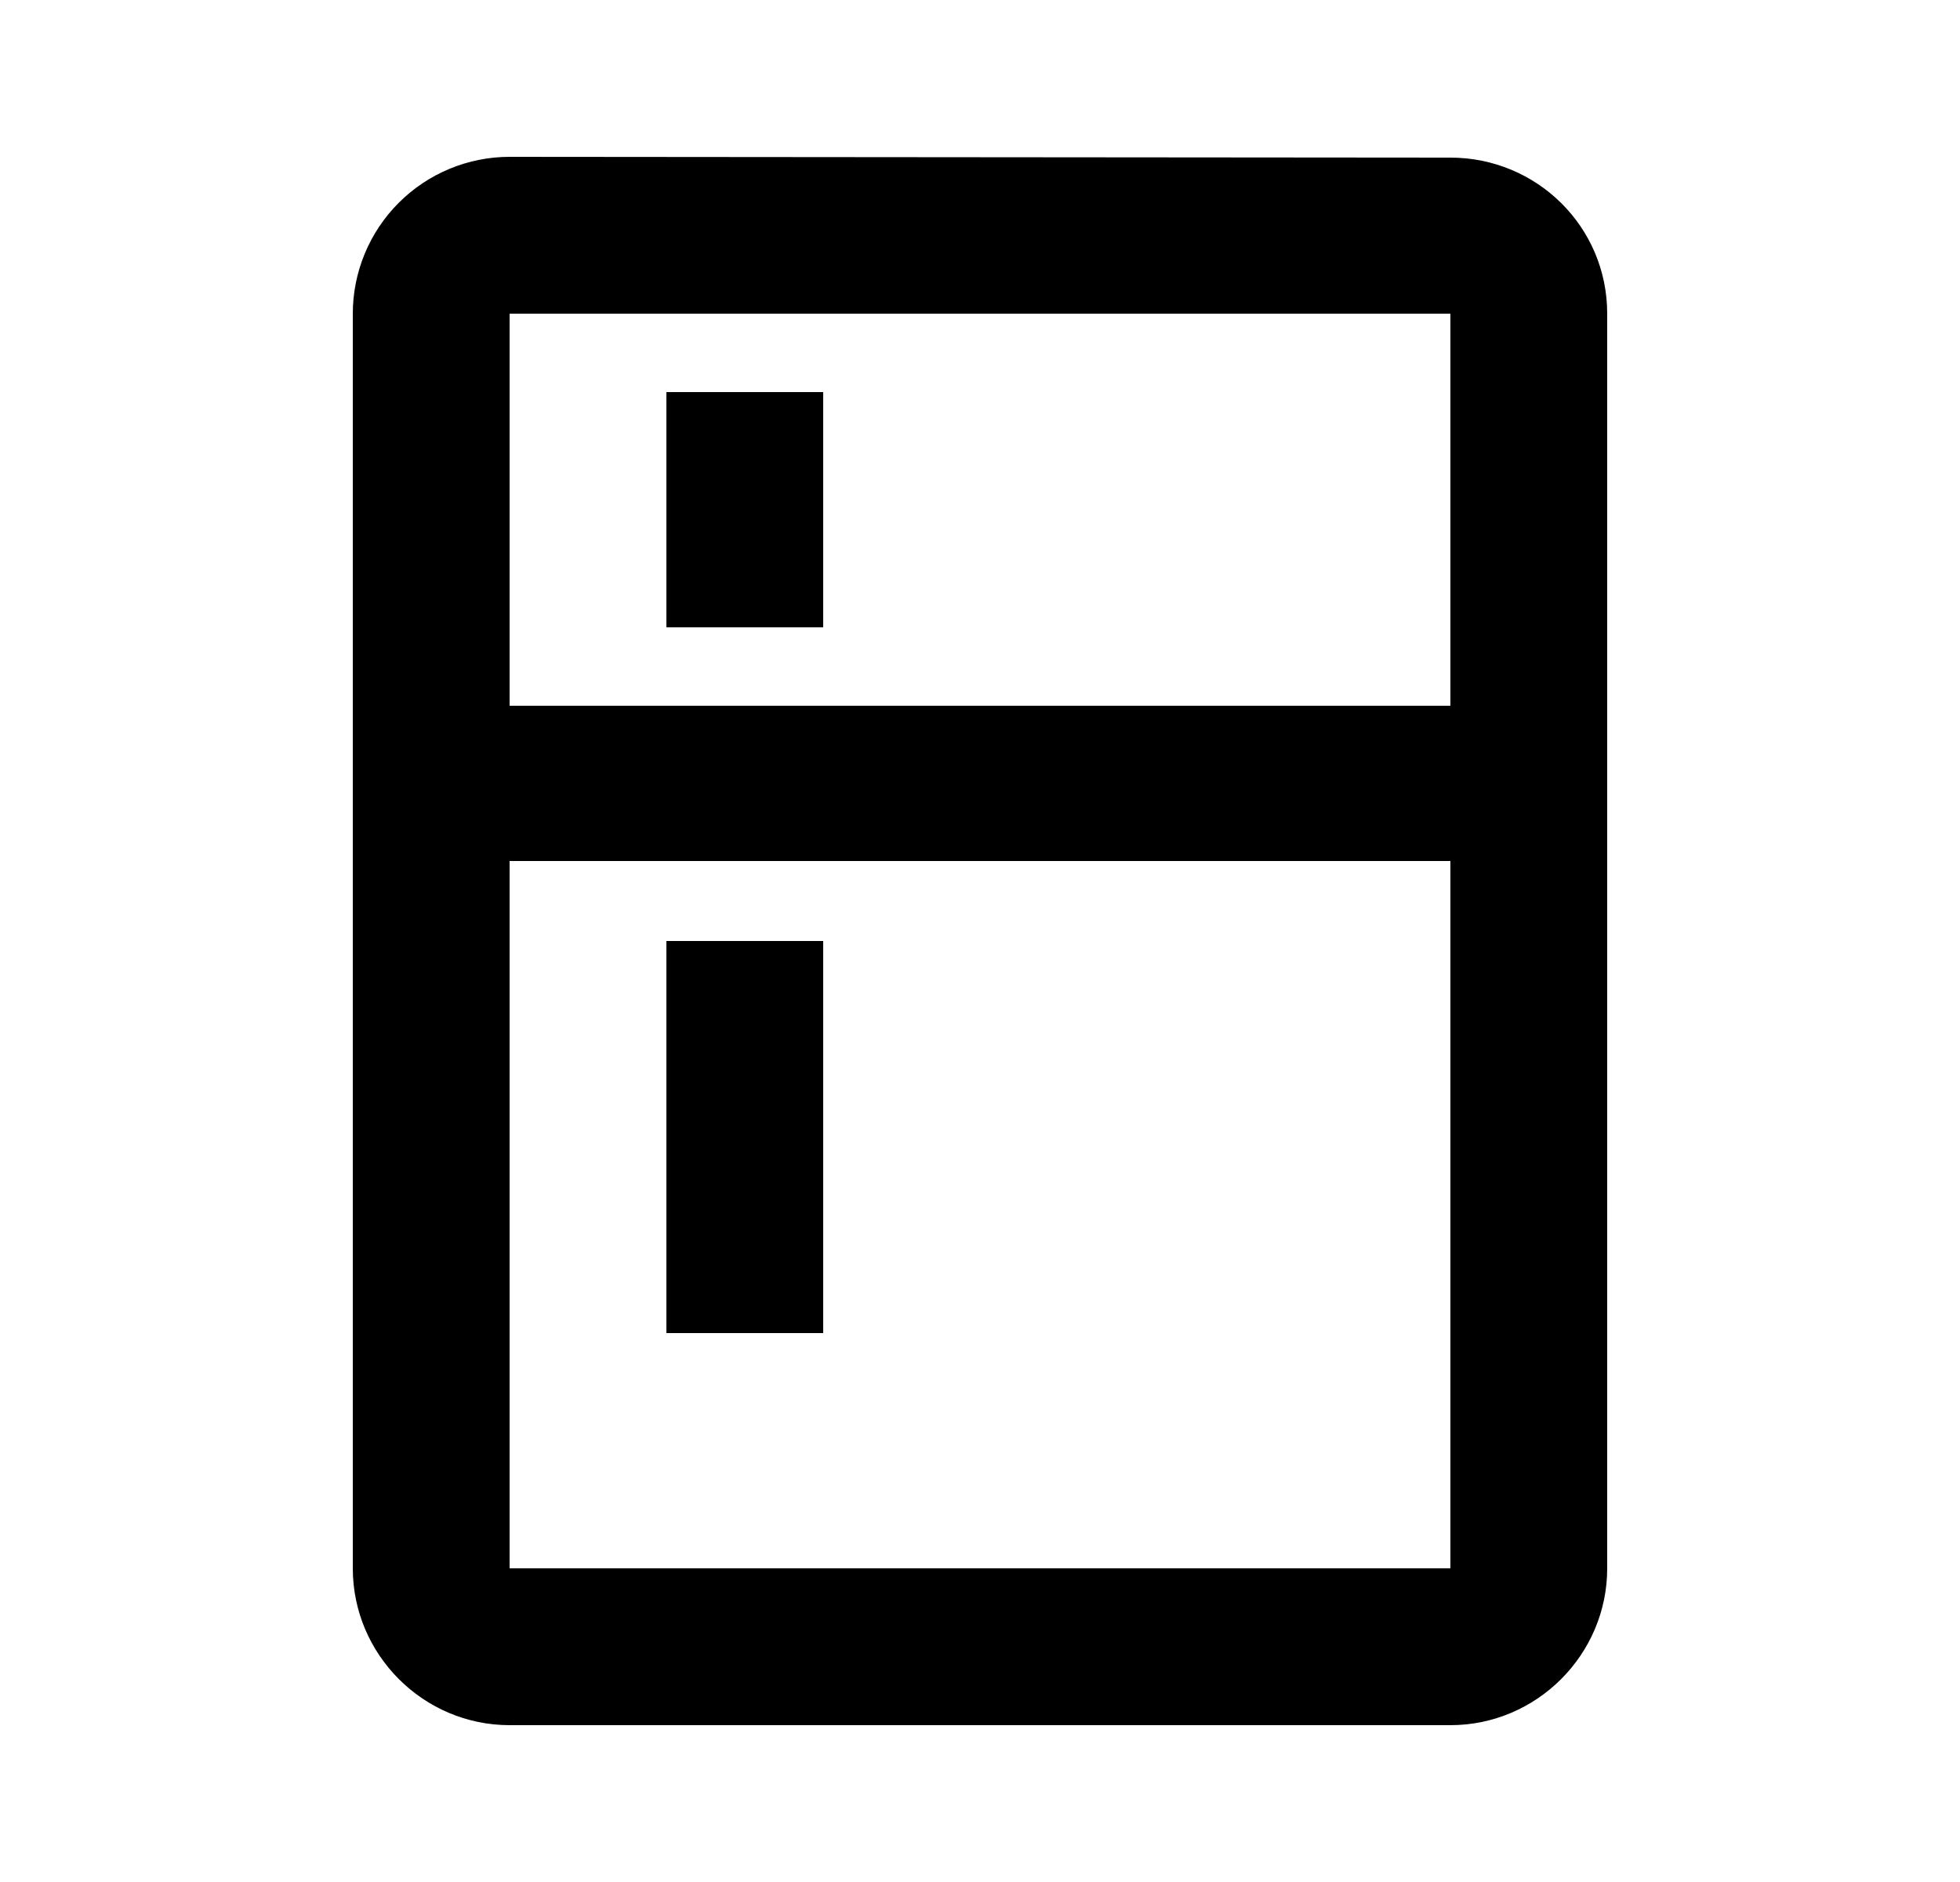
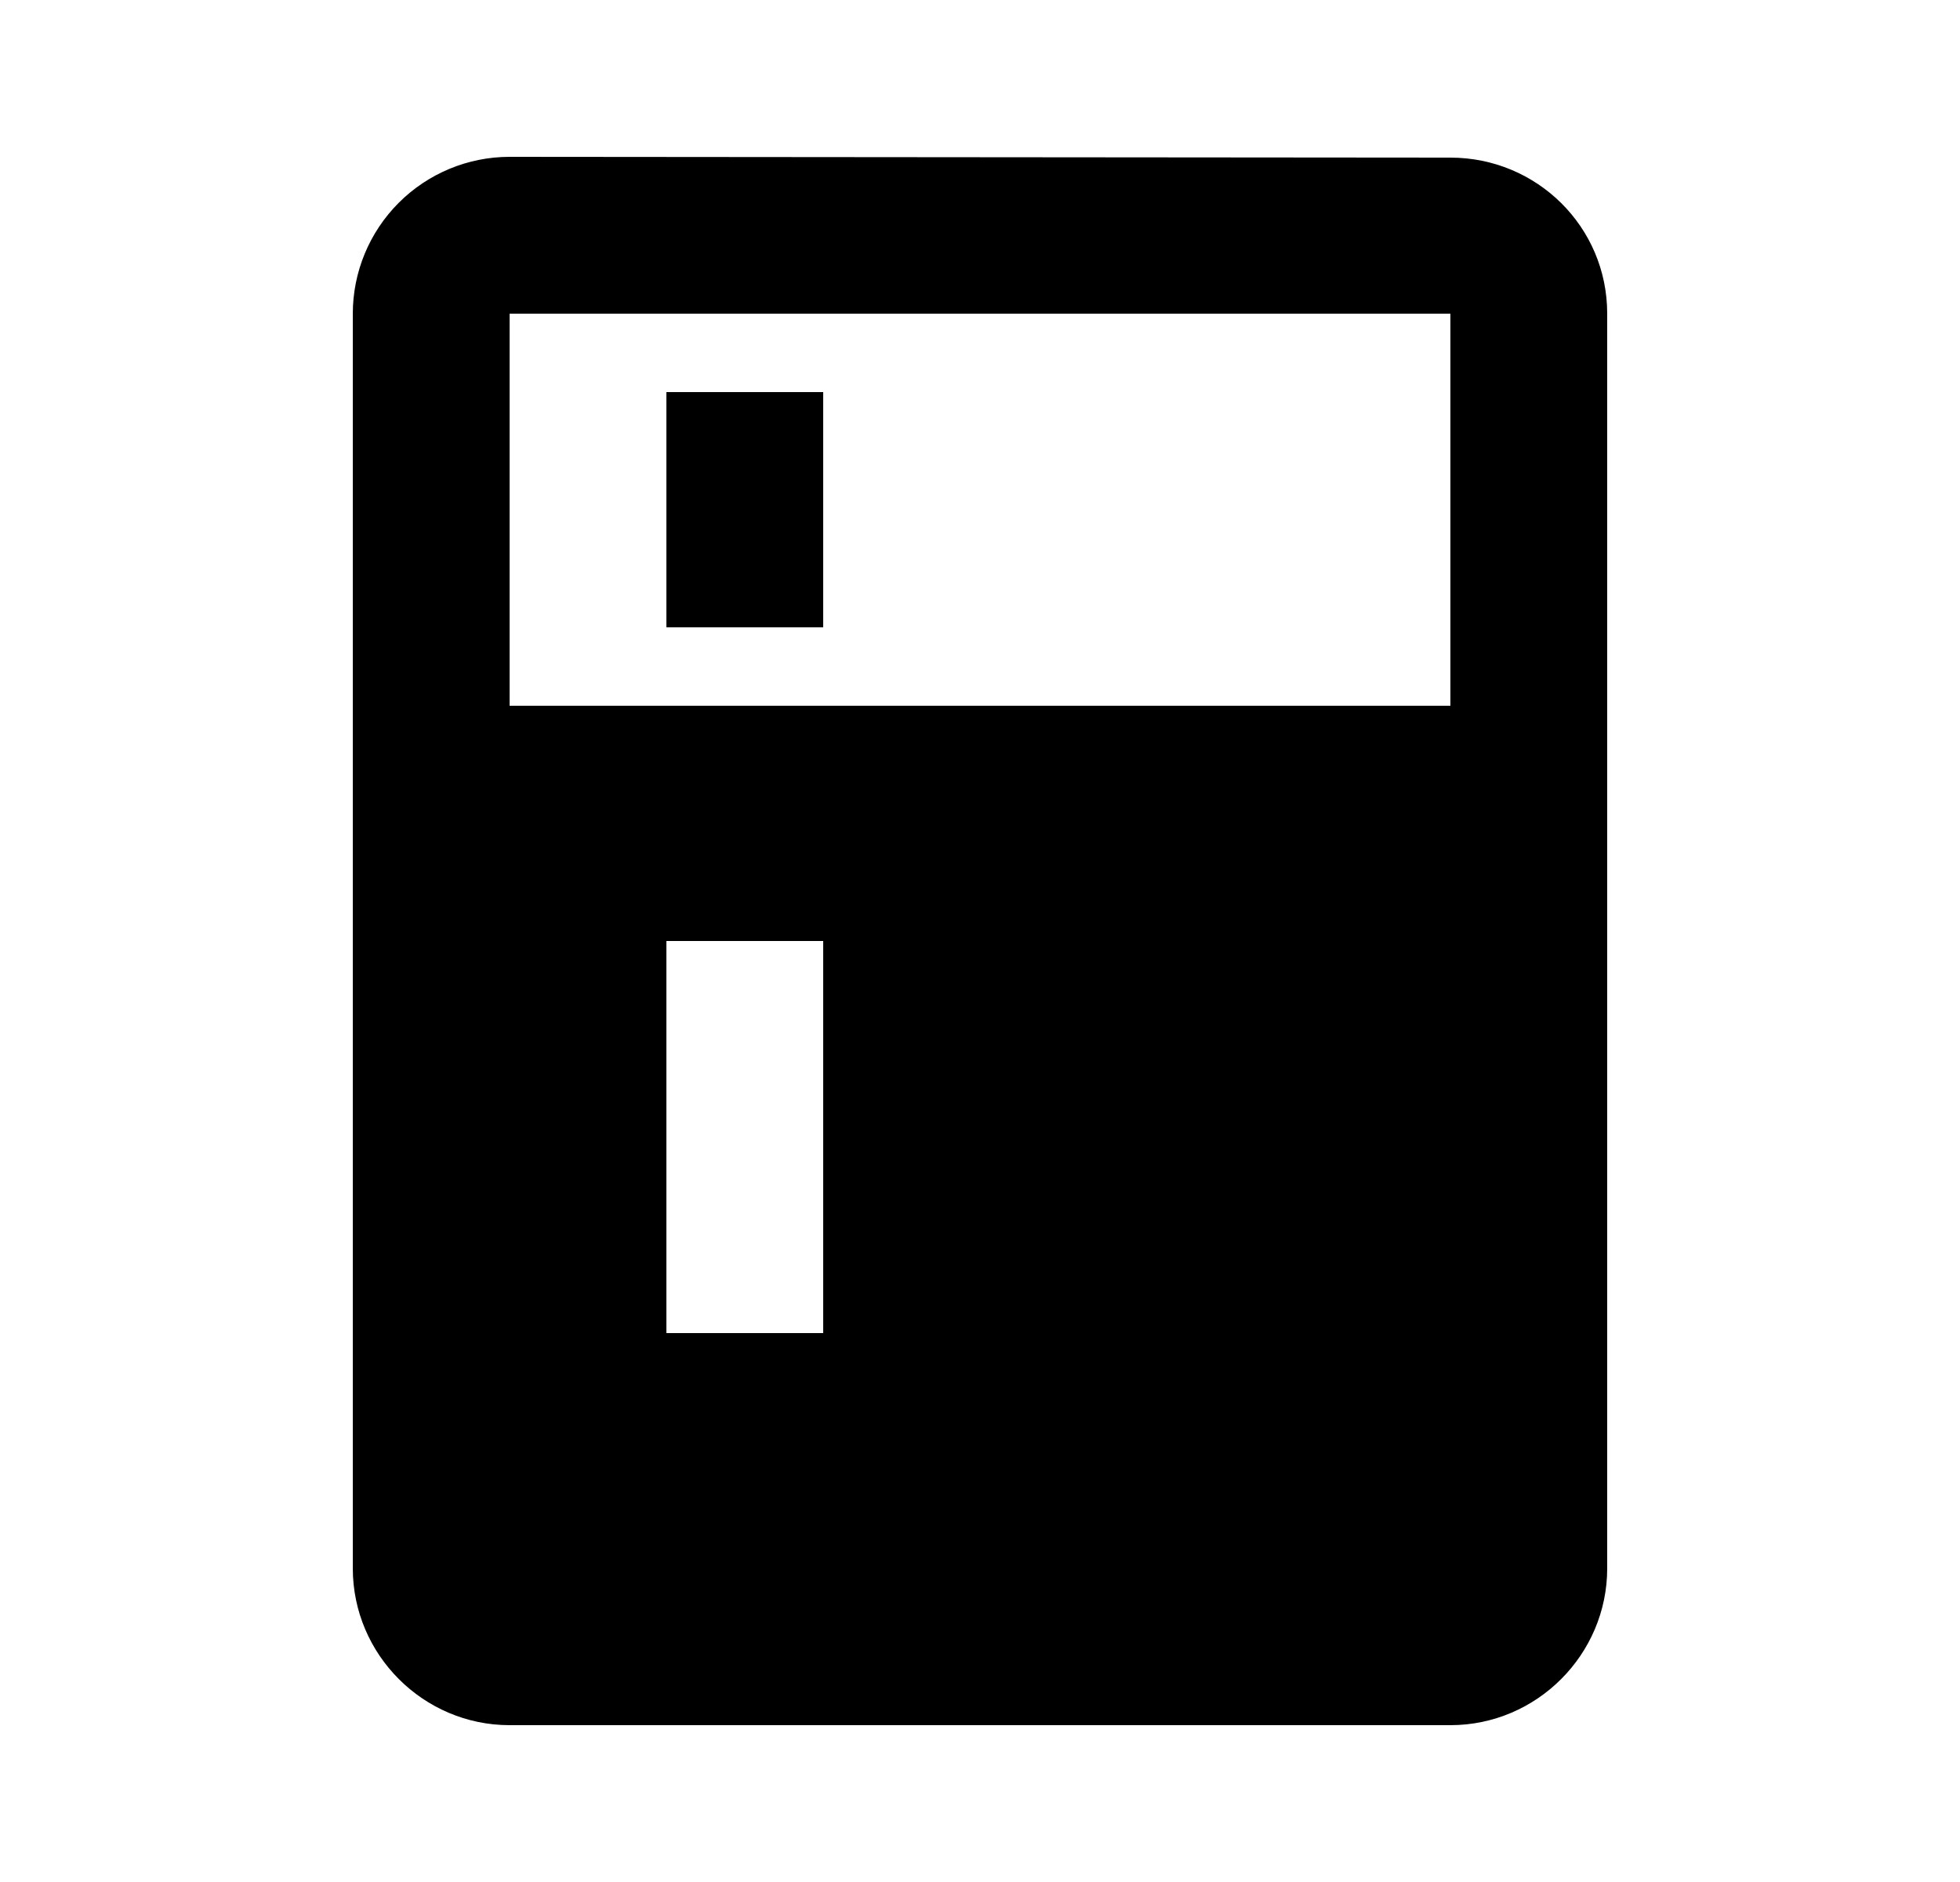
<svg xmlns="http://www.w3.org/2000/svg" width="25" height="24" viewBox="0 0 25 24" fill="none">
-   <path d="M8.5 5H10.5V8H8.5V5ZM8.5 12H10.5V17H8.5V12ZM18.5 2.01L6.5 2C5.97 2 5.461 2.211 5.086 2.586C4.711 2.961 4.5 3.47 4.5 4V20C4.5 21.1 5.4 22 6.5 22H18.5C19.6 22 20.5 21.1 20.5 20V4C20.5 2.89 19.6 2.01 18.5 2.01ZM18.5 20H6.5V10.98H18.5V20ZM18.5 9H6.5V4H18.5V9Z" fill="currentColor" />
+   <path d="M8.5 5H10.5V8H8.5V5ZM8.5 12H10.5V17H8.5V12ZM18.5 2.01L6.5 2C5.97 2 5.461 2.211 5.086 2.586C4.711 2.961 4.5 3.47 4.5 4V20C4.5 21.1 5.4 22 6.5 22H18.5C19.6 22 20.5 21.1 20.5 20V4C20.5 2.89 19.6 2.01 18.5 2.01ZM18.5 20V10.98H18.5V20ZM18.5 9H6.5V4H18.5V9Z" fill="currentColor" />
</svg>